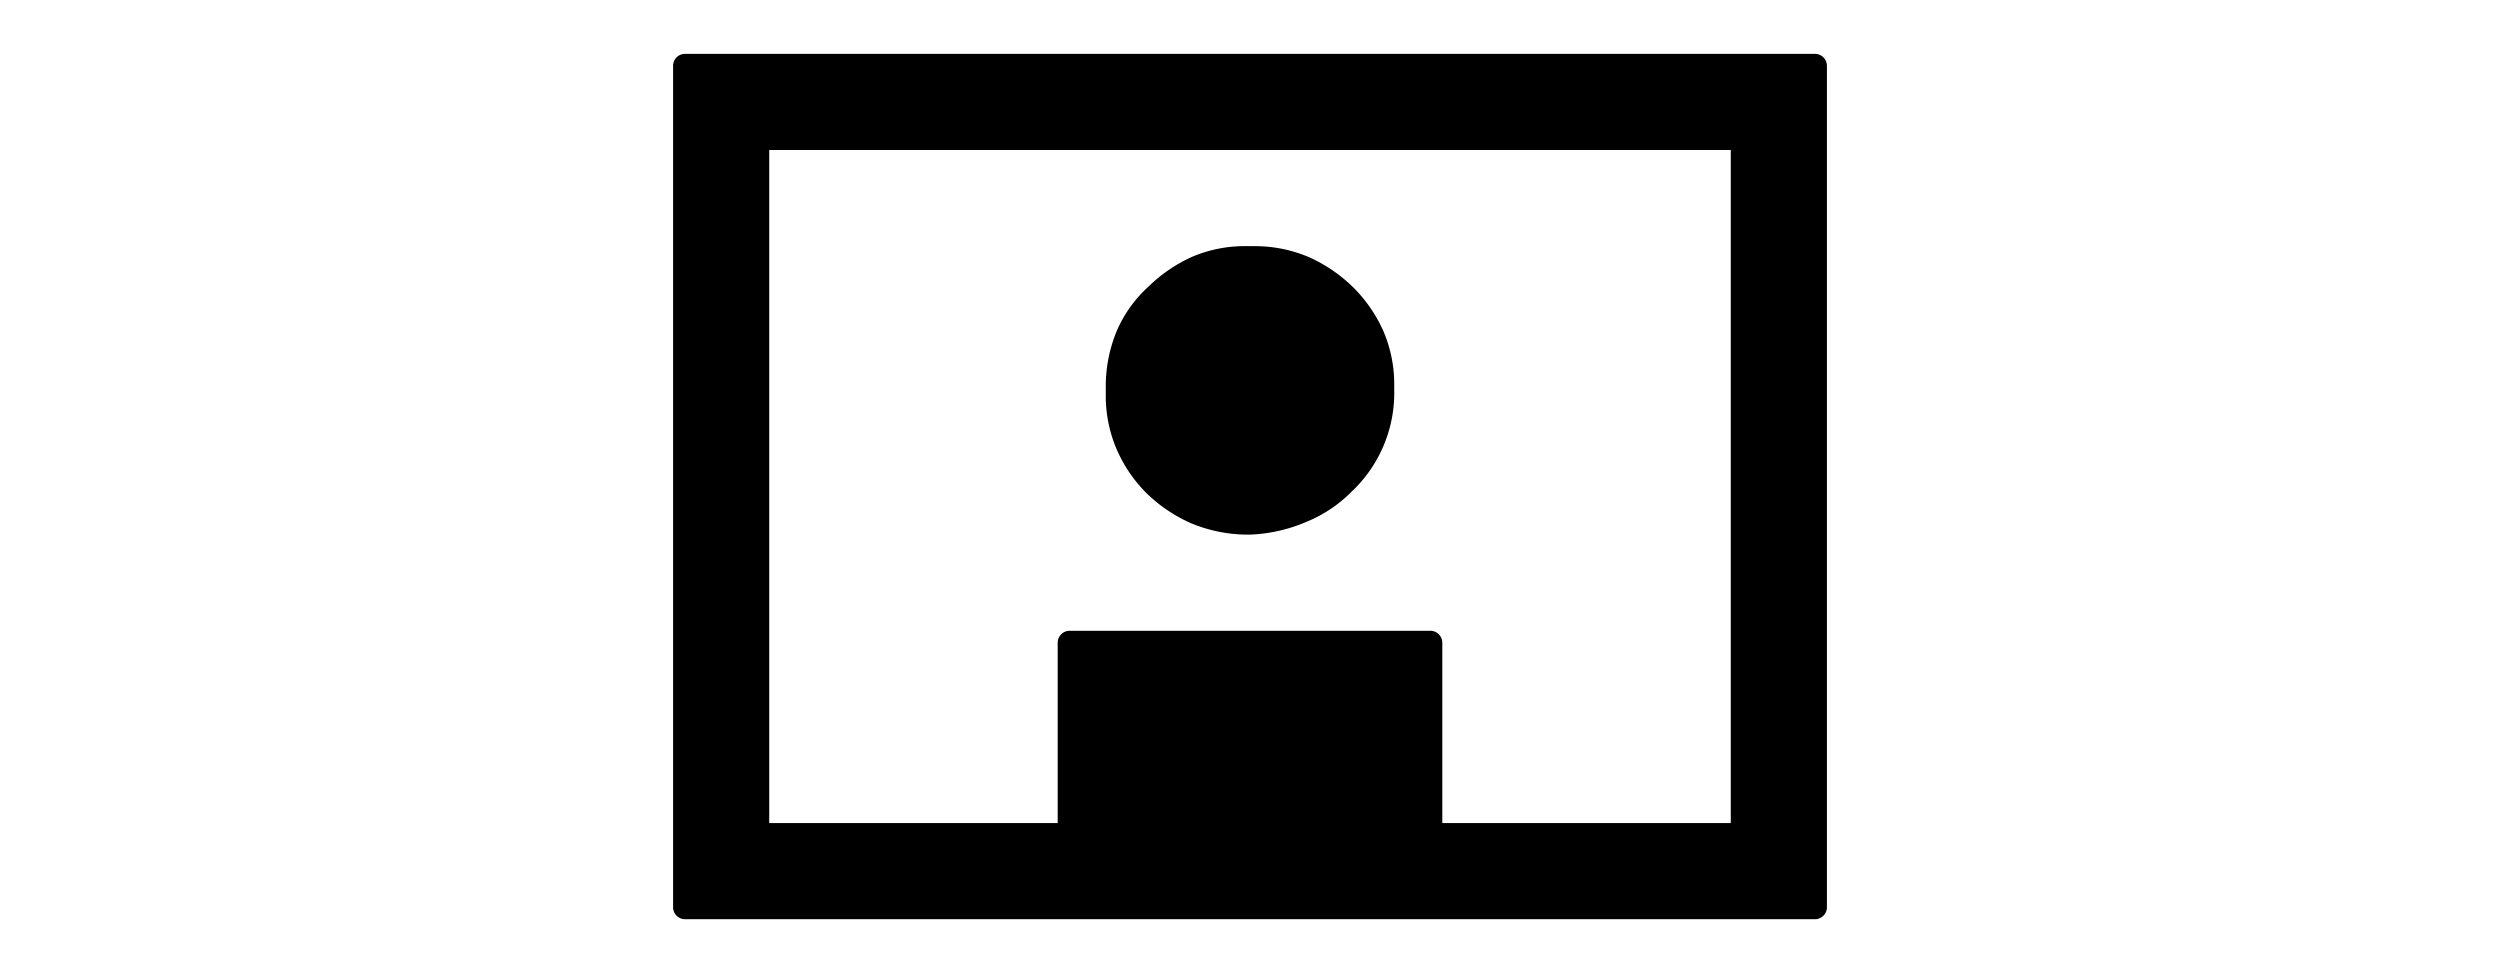
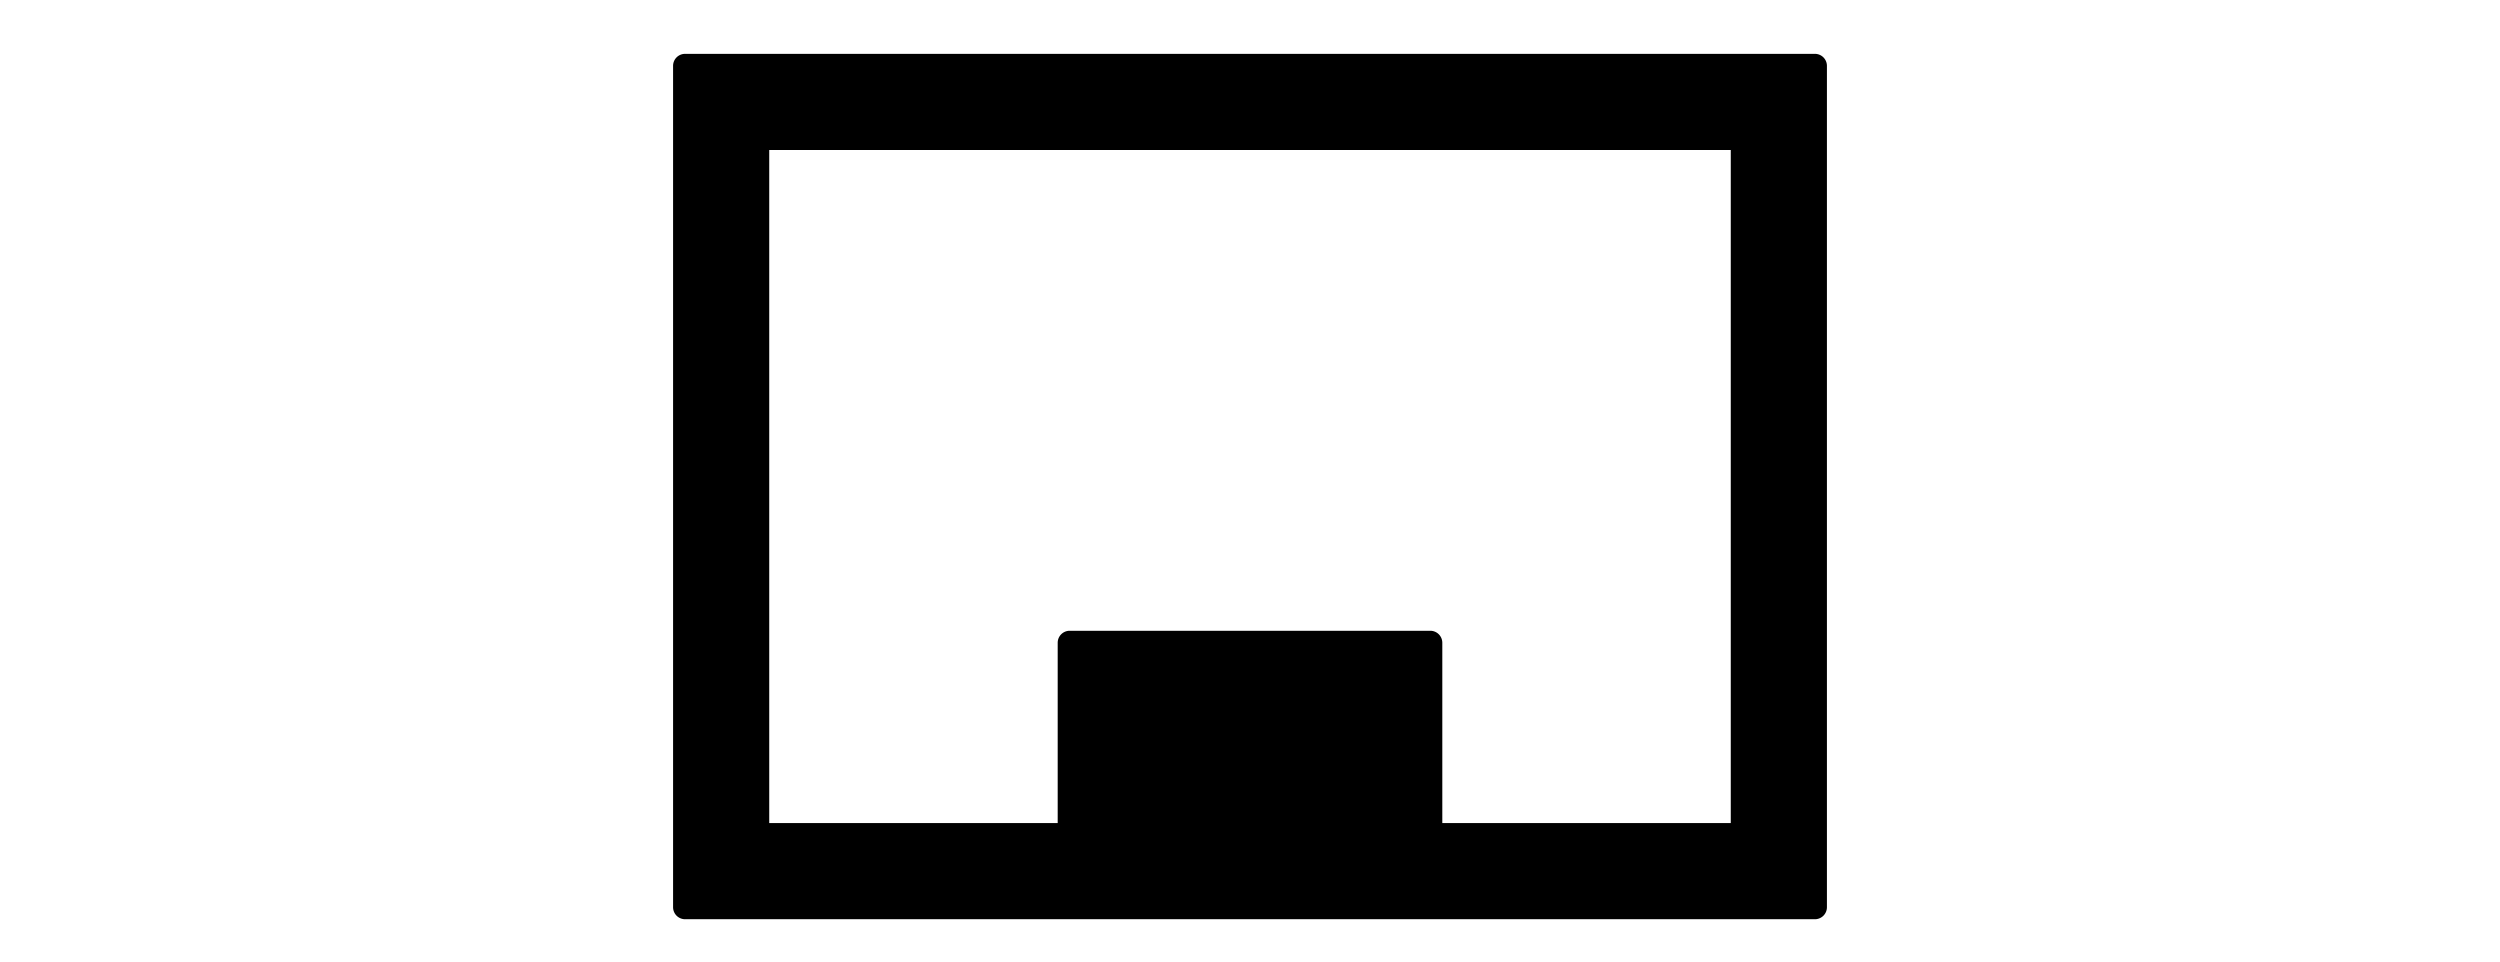
<svg xmlns="http://www.w3.org/2000/svg" viewBox="-13 -0.12 52 20">
  <g data-name="picture" id="6c425a43-4b08-4512-8319-910e25a7cd66">
-     <path d="M10.84,10.13a3.12,3.12,0,0,0,.95.64A3.08,3.08,0,0,0,13,11H13a3.27,3.27,0,0,0,1.16-.26,2.82,2.82,0,0,0,.95-.63A2.82,2.82,0,0,0,16,8V7.91a2.81,2.81,0,0,0-.22-1.13,3,3,0,0,0-.62-.91,3.15,3.15,0,0,0-.93-.64A2.87,2.87,0,0,0,13.09,5h-.18a2.78,2.78,0,0,0-1.11.22,3.13,3.13,0,0,0-.91.62,2.67,2.67,0,0,0-.66.92A3,3,0,0,0,10,7.93v.16a2.83,2.83,0,0,0,.22,1.12A2.93,2.93,0,0,0,10.84,10.13Z" />
    <path d="M24.75,1H1.25A.25.25,0,0,0,1,1.25v17.5a.25.25,0,0,0,.25.25h23.5a.25.25,0,0,0,.25-.25V1.25A.25.25,0,0,0,24.75,1ZM23,17H17V13.25a.25.25,0,0,0-.25-.25H9.25a.25.25,0,0,0-.25.25V17H3V3H23Z" />
  </g>
</svg>